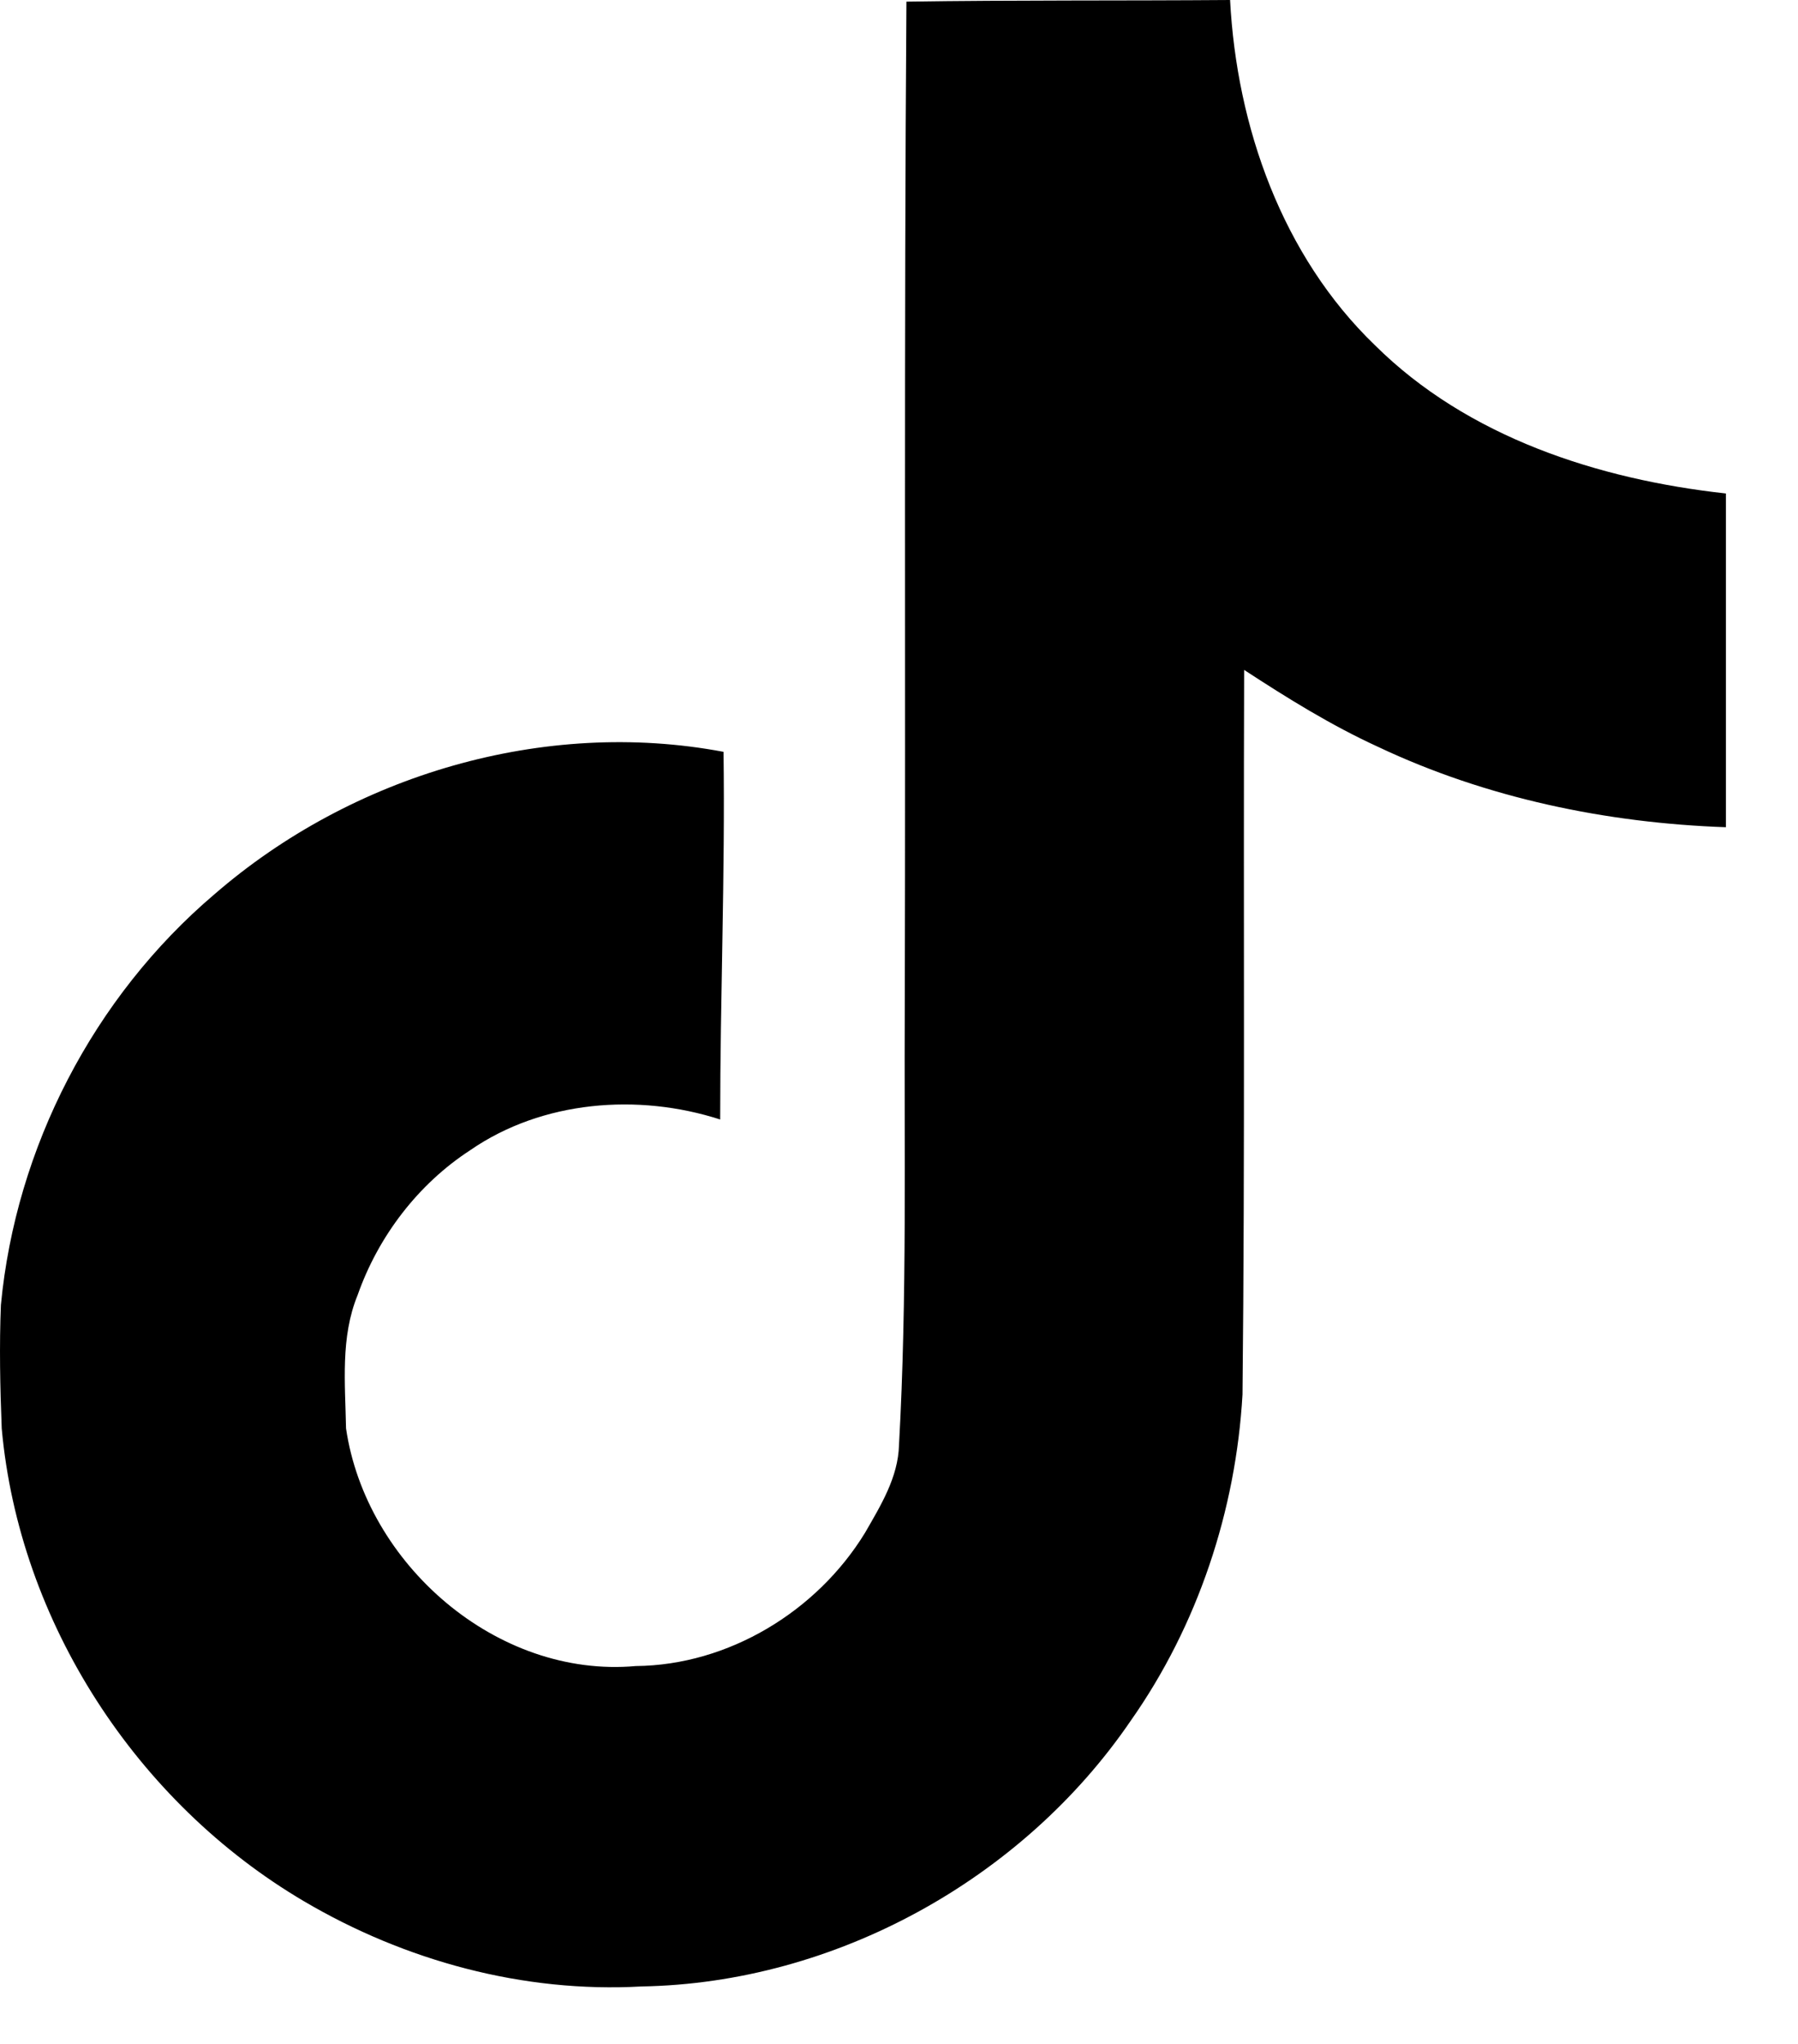
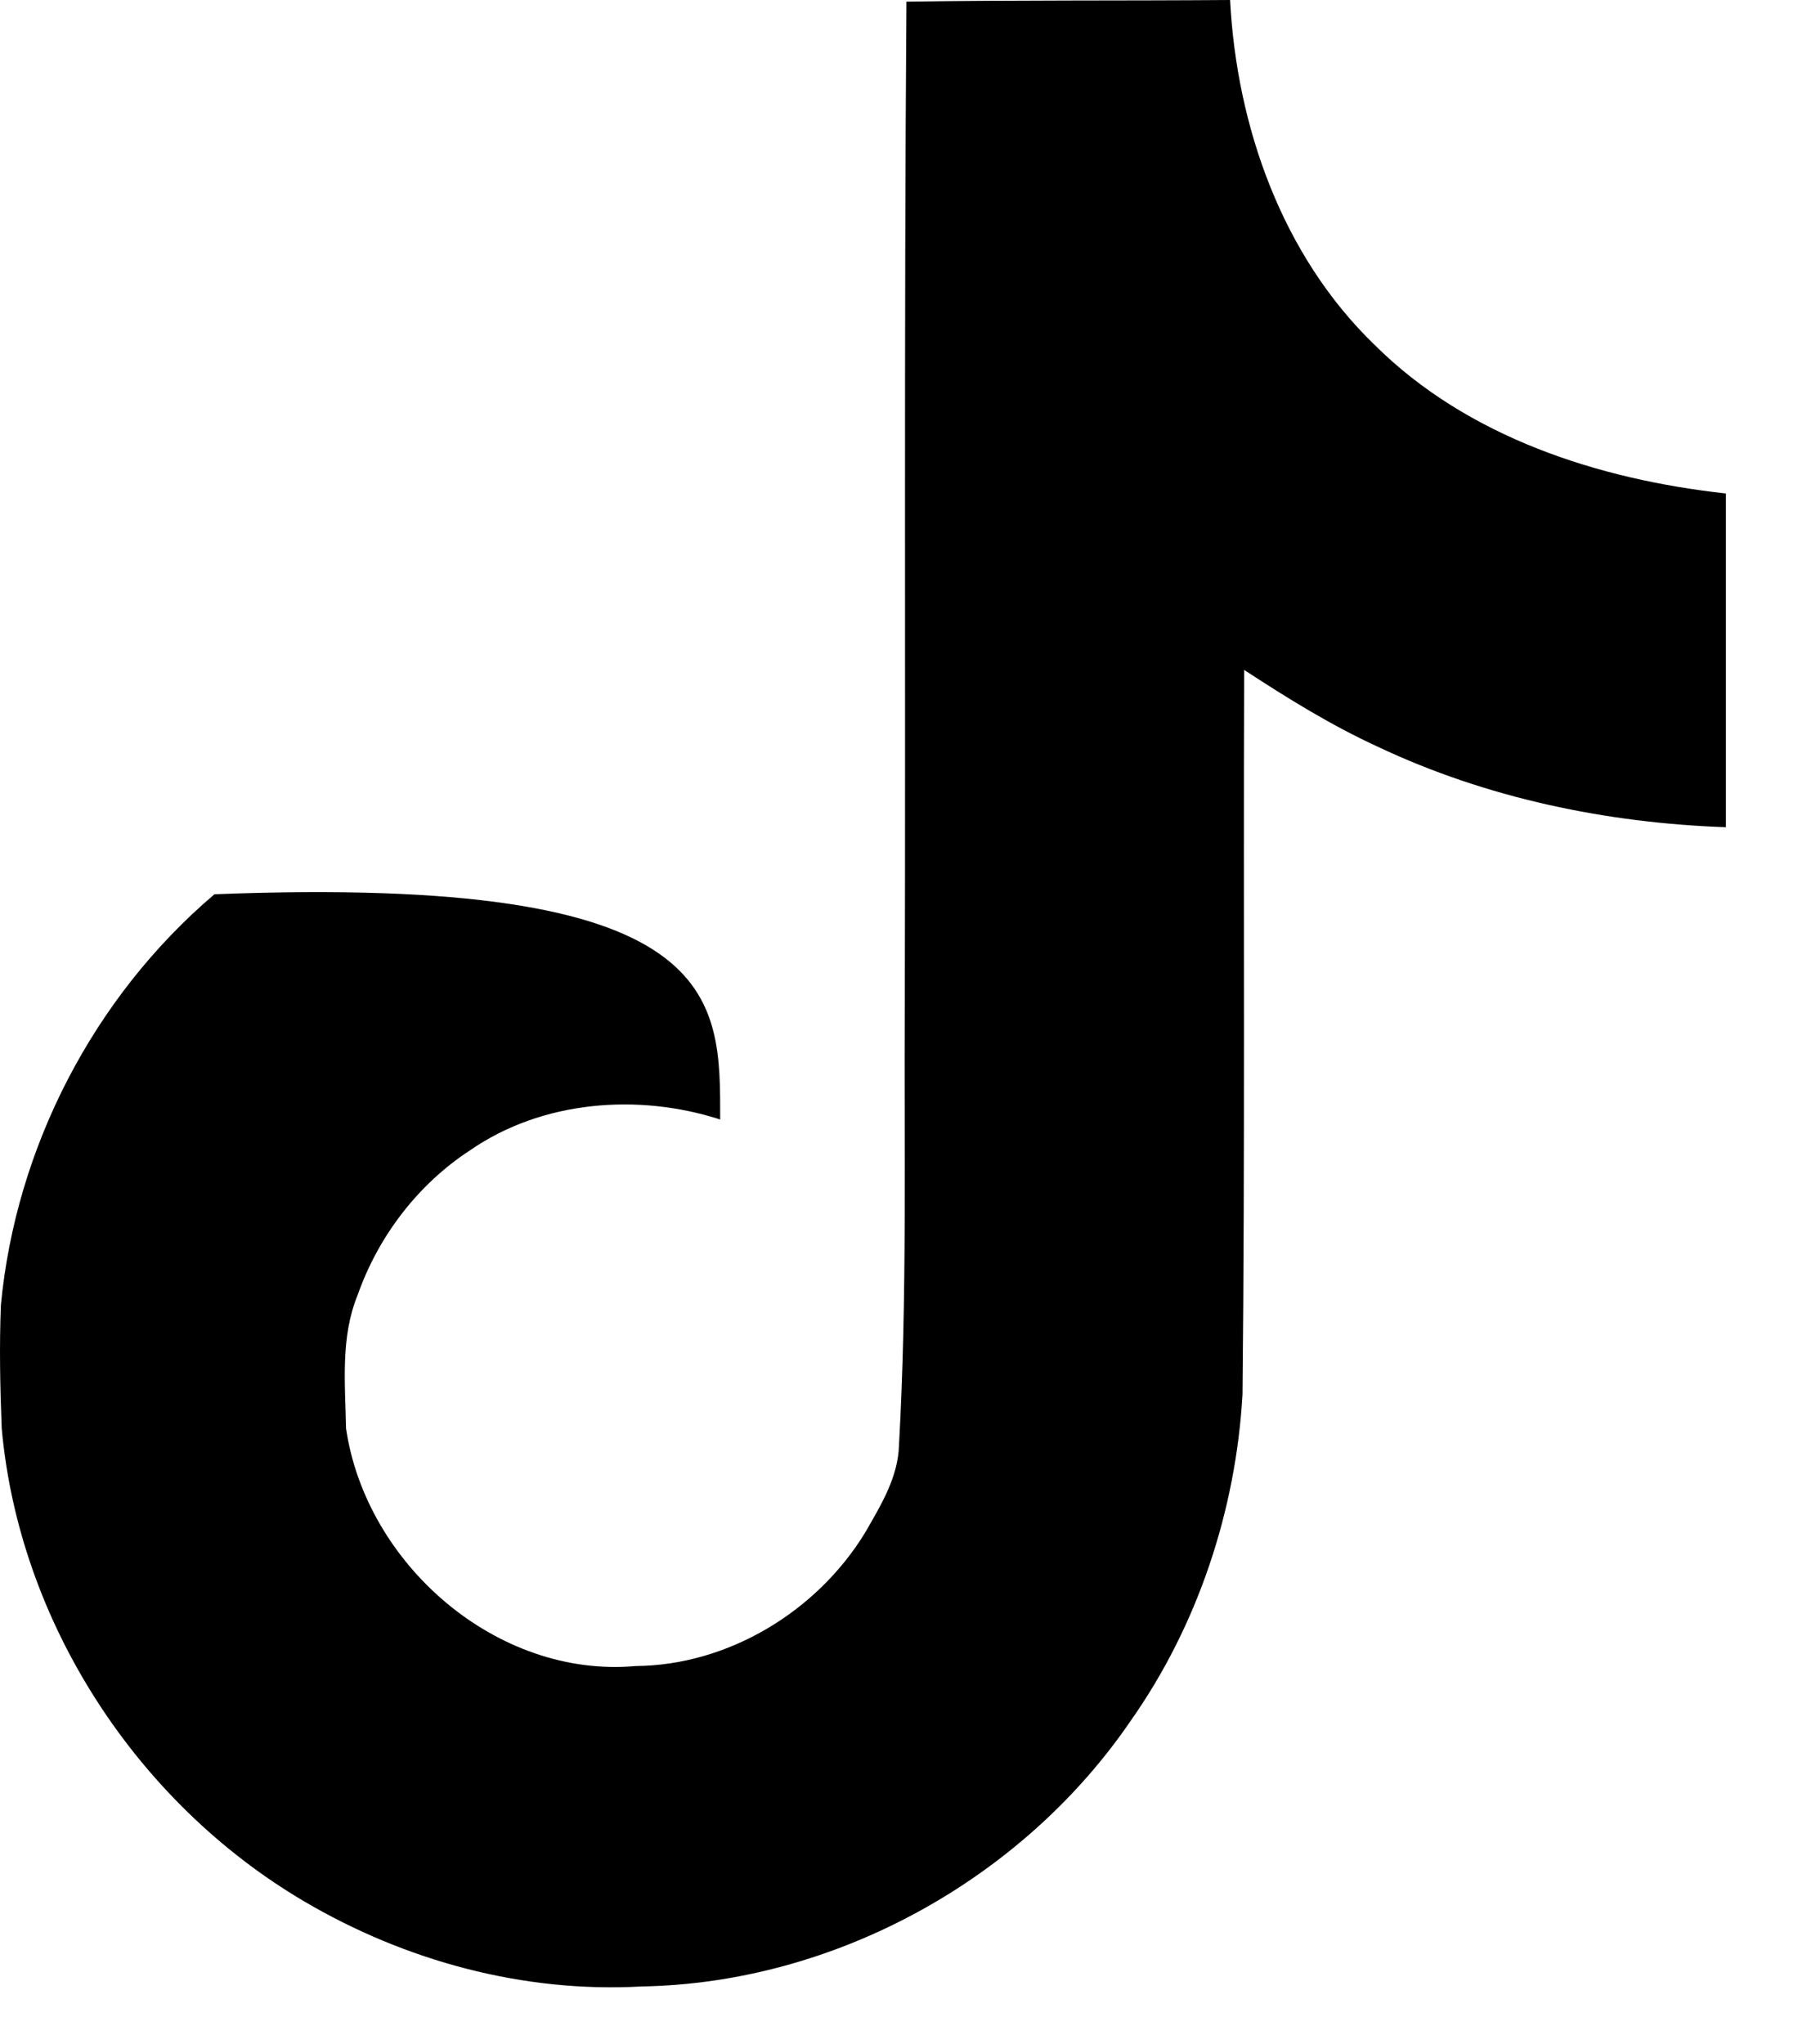
<svg xmlns="http://www.w3.org/2000/svg" width="22" height="25" viewBox="0 0 22 25" fill="none">
-   <path d="M11.091 0.02C12.418 0 13.735 0.01 15.051 0C15.132 1.55 15.689 3.13 16.824 4.223C17.958 5.348 19.558 5.864 21.118 6.036V10.118C19.66 10.067 18.191 9.763 16.864 9.136C16.287 8.872 15.75 8.538 15.223 8.194C15.213 11.151 15.234 14.108 15.203 17.056C15.122 18.474 14.656 19.881 13.836 21.046C12.509 22.991 10.21 24.257 7.85 24.297C6.402 24.378 4.954 23.983 3.718 23.254C1.672 22.049 0.234 19.841 0.021 17.471C0.001 16.965 -0.009 16.458 0.011 15.962C0.193 14.038 1.145 12.194 2.624 10.938C4.305 9.48 6.655 8.781 8.853 9.196C8.873 10.695 8.812 12.194 8.812 13.693C7.81 13.369 6.635 13.46 5.754 14.068C5.116 14.483 4.629 15.121 4.376 15.84C4.164 16.357 4.224 16.924 4.234 17.471C4.478 19.132 6.078 20.53 7.779 20.378C8.914 20.368 9.997 19.709 10.585 18.747C10.777 18.413 10.99 18.069 11 17.674C11.101 15.861 11.061 14.058 11.071 12.245C11.081 8.163 11.061 4.092 11.091 0.02Z" fill="black" />
+   <path d="M11.091 0.02C12.418 0 13.735 0.01 15.051 0C15.132 1.55 15.689 3.13 16.824 4.223C17.958 5.348 19.558 5.864 21.118 6.036V10.118C19.66 10.067 18.191 9.763 16.864 9.136C16.287 8.872 15.75 8.538 15.223 8.194C15.213 11.151 15.234 14.108 15.203 17.056C15.122 18.474 14.656 19.881 13.836 21.046C12.509 22.991 10.21 24.257 7.85 24.297C6.402 24.378 4.954 23.983 3.718 23.254C1.672 22.049 0.234 19.841 0.021 17.471C0.001 16.965 -0.009 16.458 0.011 15.962C0.193 14.038 1.145 12.194 2.624 10.938C8.873 10.695 8.812 12.194 8.812 13.693C7.81 13.369 6.635 13.46 5.754 14.068C5.116 14.483 4.629 15.121 4.376 15.84C4.164 16.357 4.224 16.924 4.234 17.471C4.478 19.132 6.078 20.53 7.779 20.378C8.914 20.368 9.997 19.709 10.585 18.747C10.777 18.413 10.99 18.069 11 17.674C11.101 15.861 11.061 14.058 11.071 12.245C11.081 8.163 11.061 4.092 11.091 0.02Z" fill="black" />
</svg>